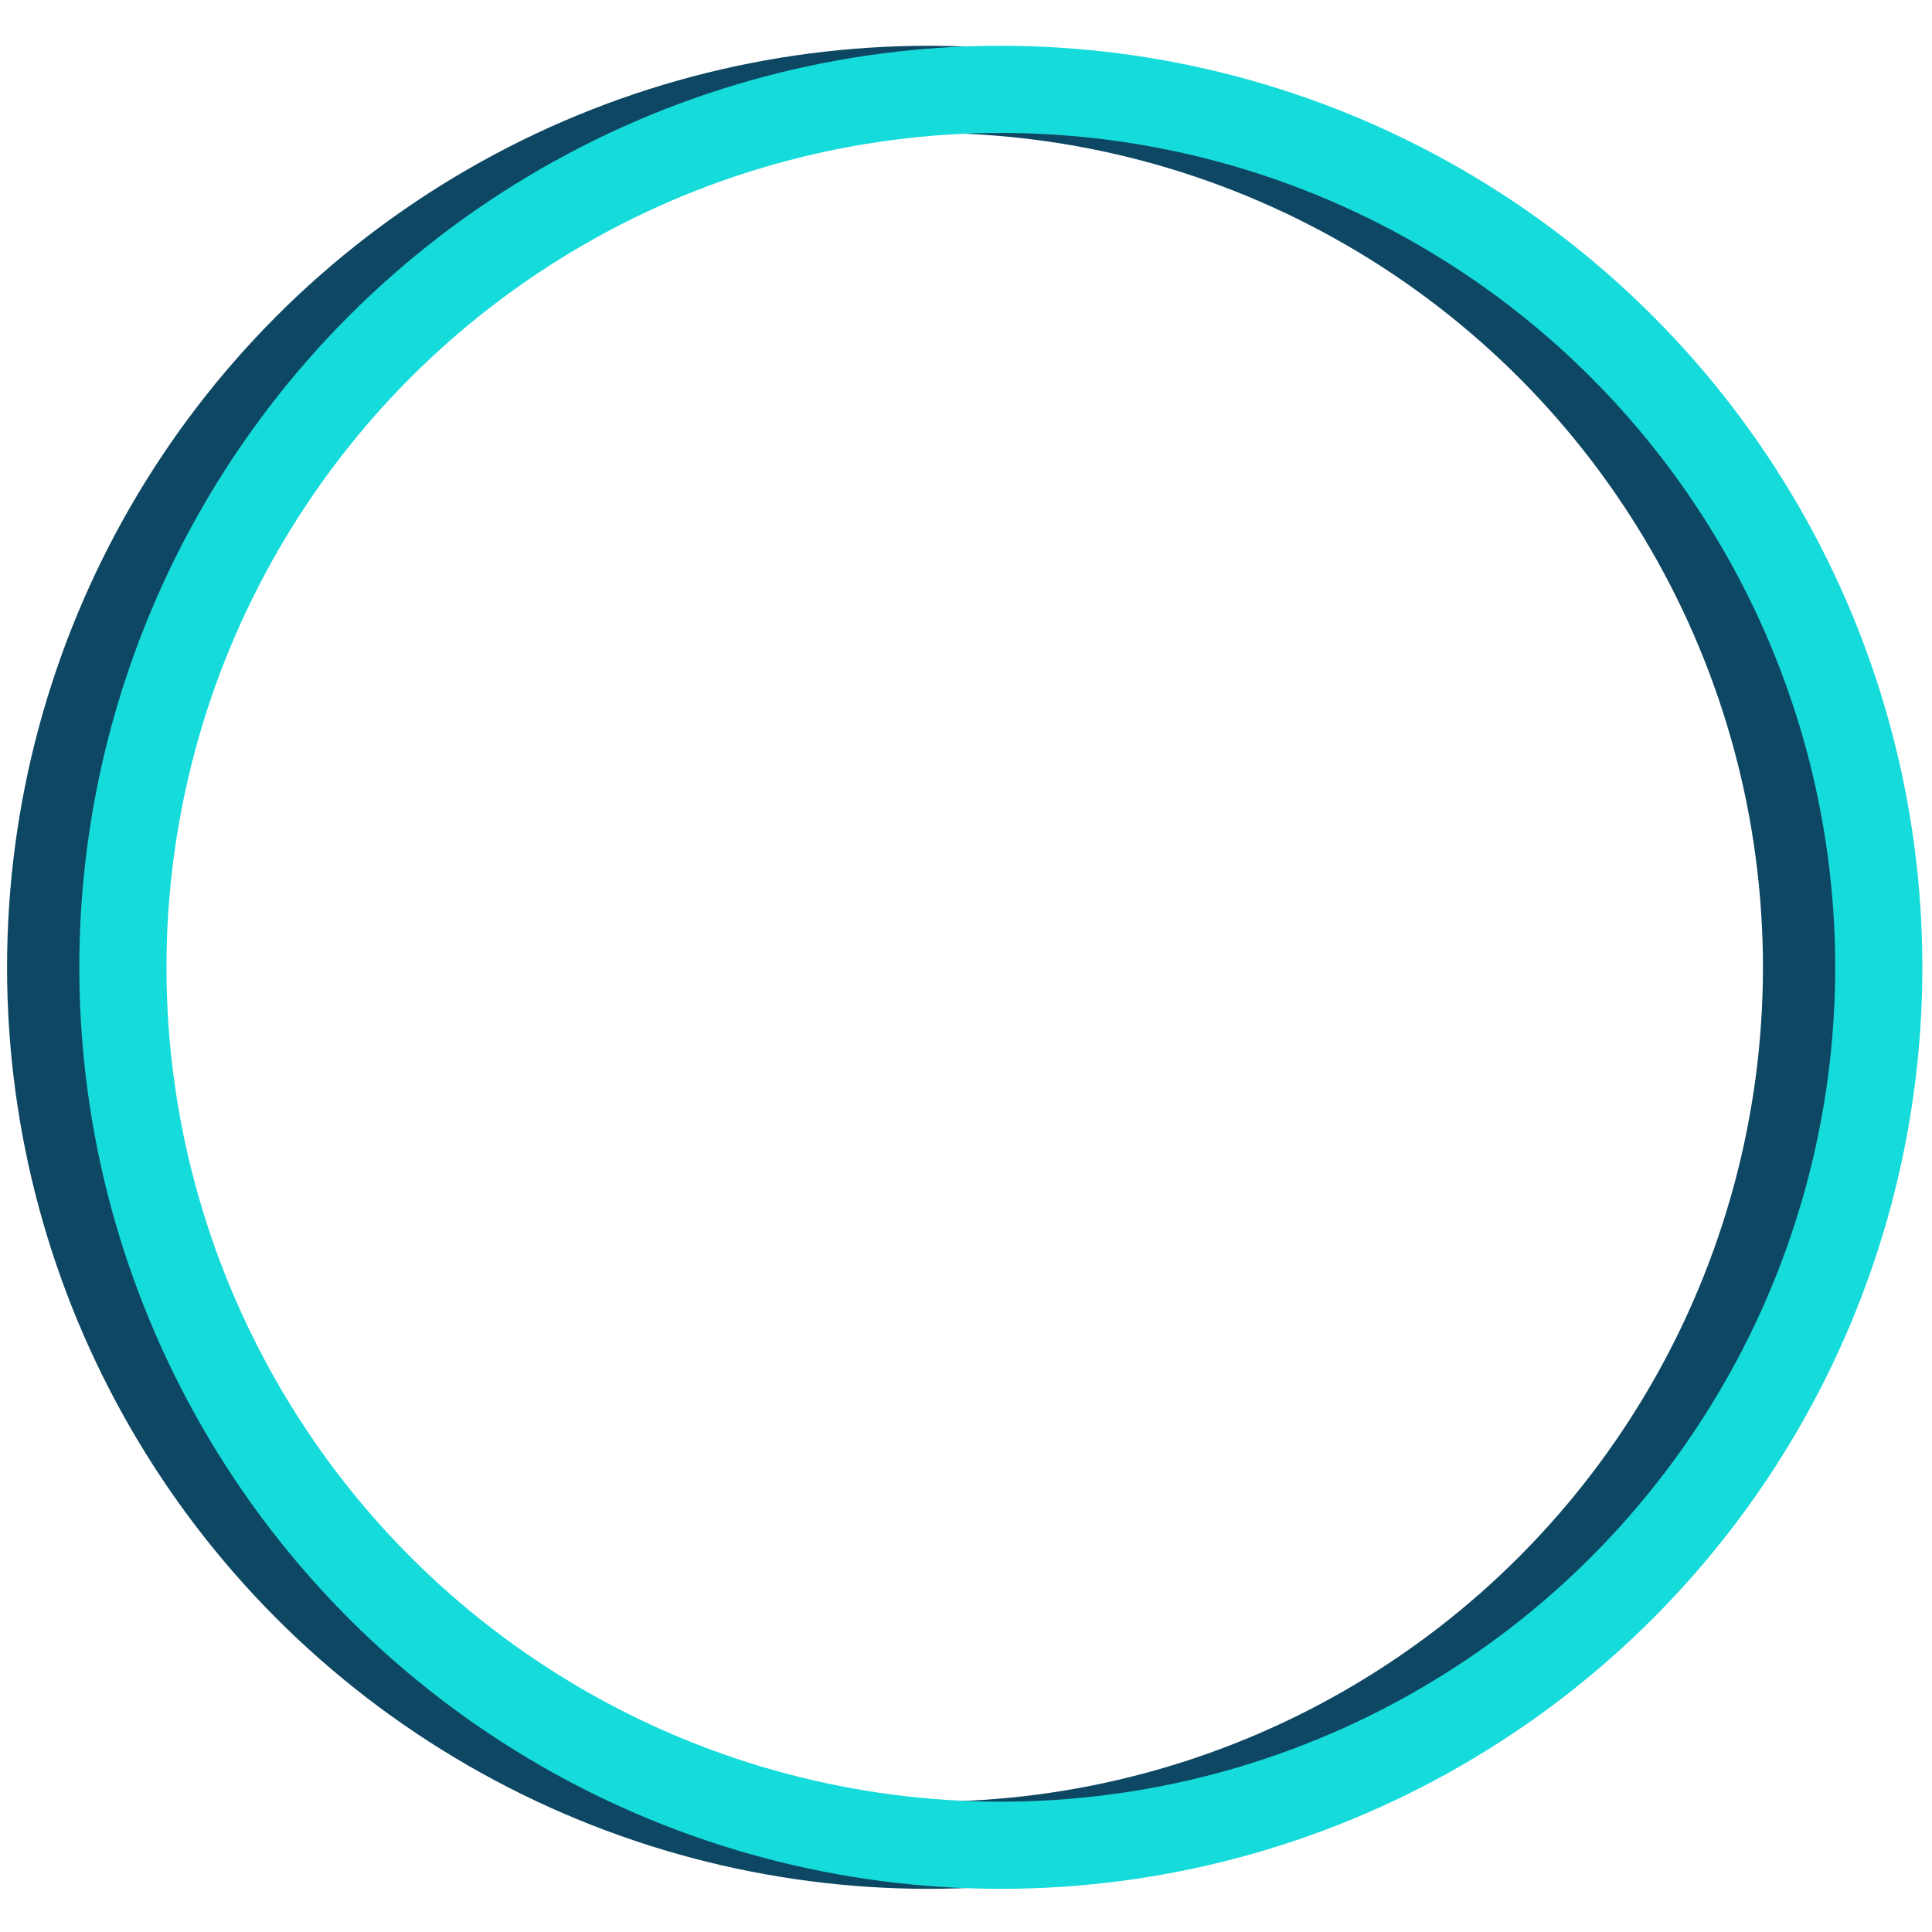
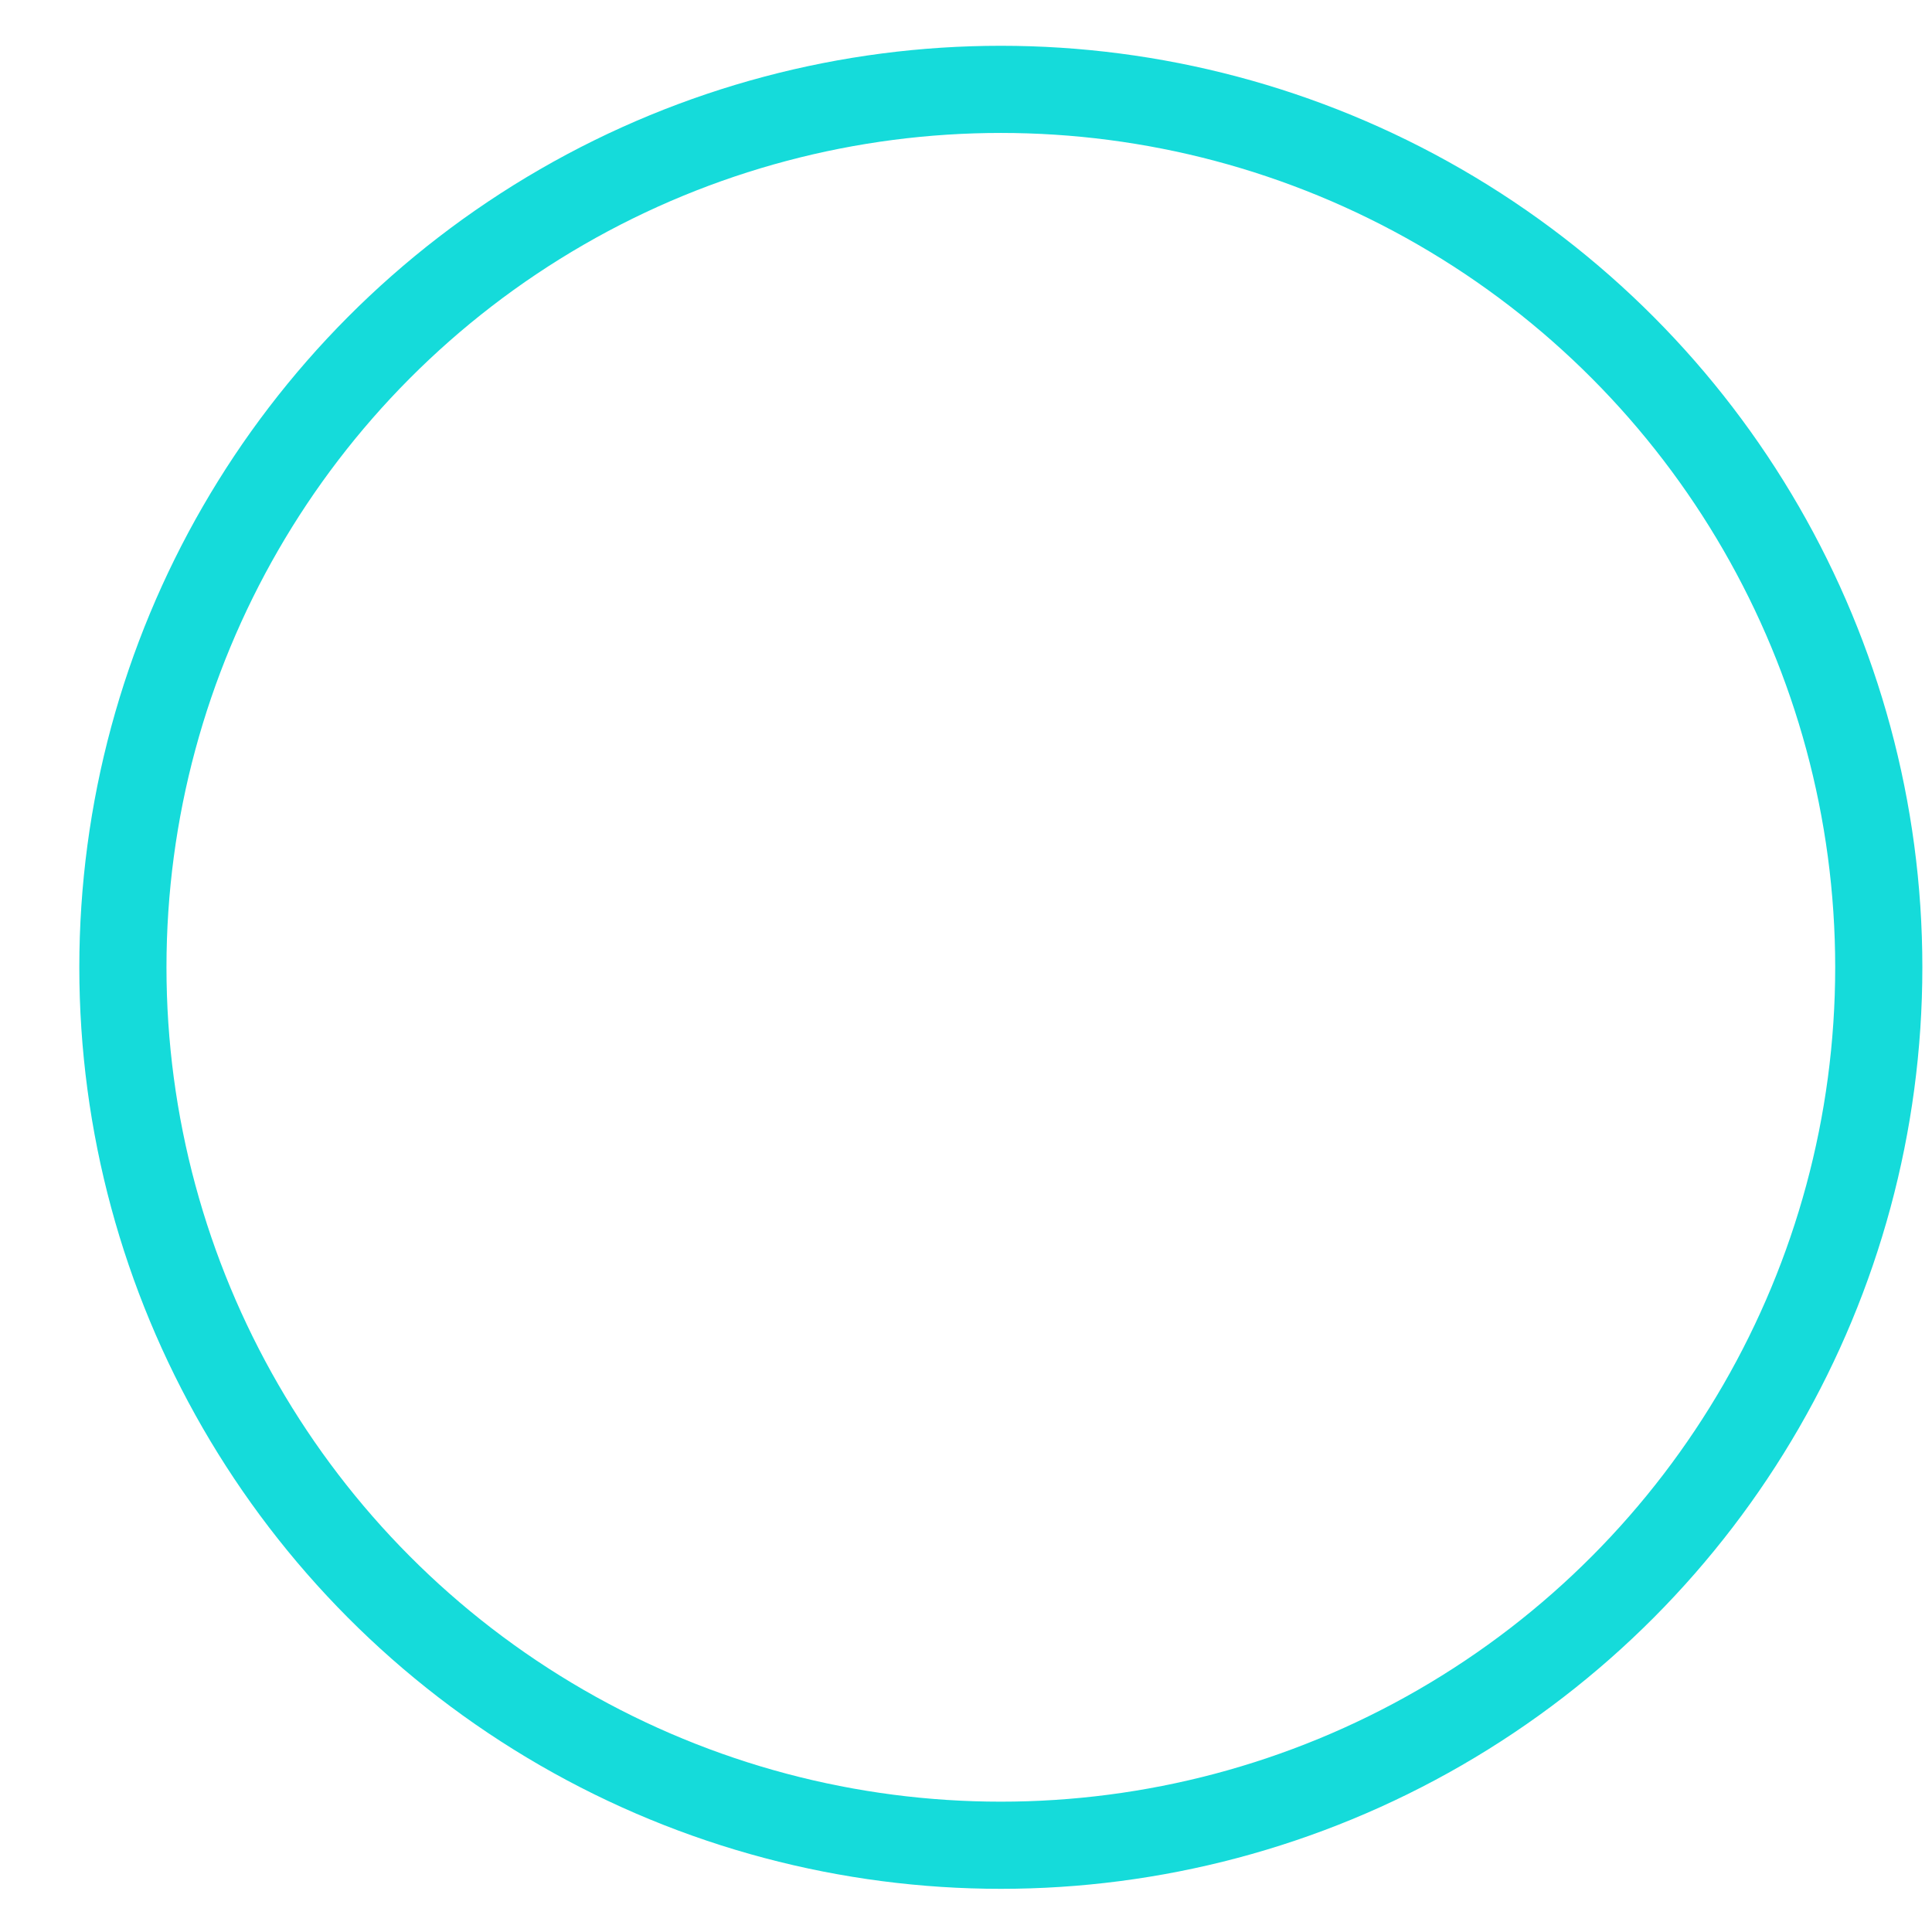
<svg xmlns="http://www.w3.org/2000/svg" xml:space="preserve" width="665" height="665" style="shape-rendering:geometricPrecision;text-rendering:geometricPrecision;image-rendering:optimizeQuality;fill-rule:evenodd;clip-rule:evenodd">
  <defs>
    <style>.fil0{fill:none}</style>
  </defs>
  <g id="Layer_x0020_1">
    <g id="_3068124880">
-       <circle class="fil0" cx="319.62" cy="332.95" r="302.19" style="stroke:#0e4763;stroke-width:30;stroke-miterlimit:22.926" />
      <circle class="fil0" cx="344.49" cy="332.95" r="302.19" style="stroke:#15dbda;stroke-width:30;stroke-miterlimit:22.926" />
    </g>
  </g>
</svg>